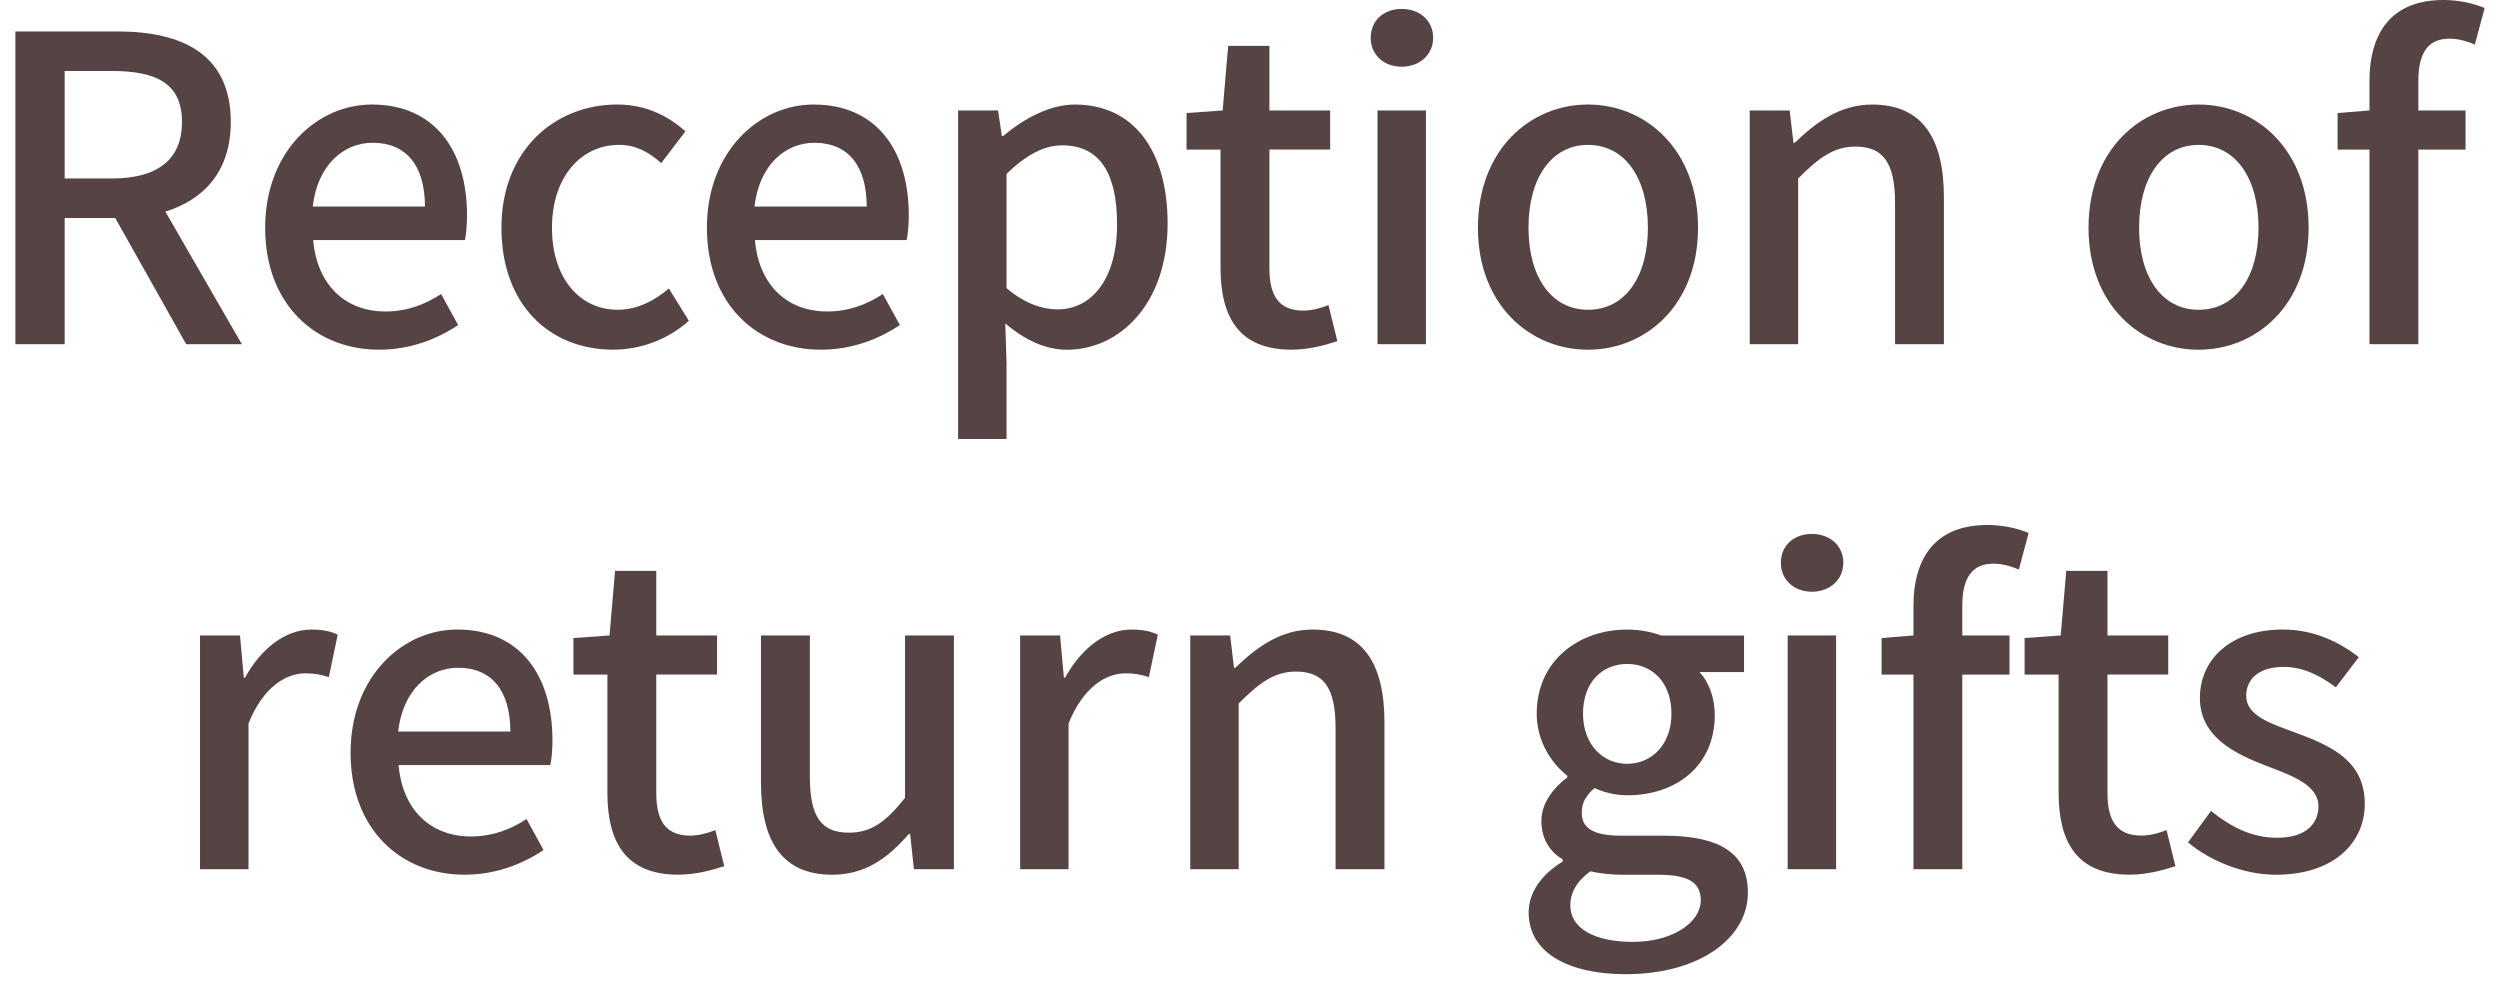
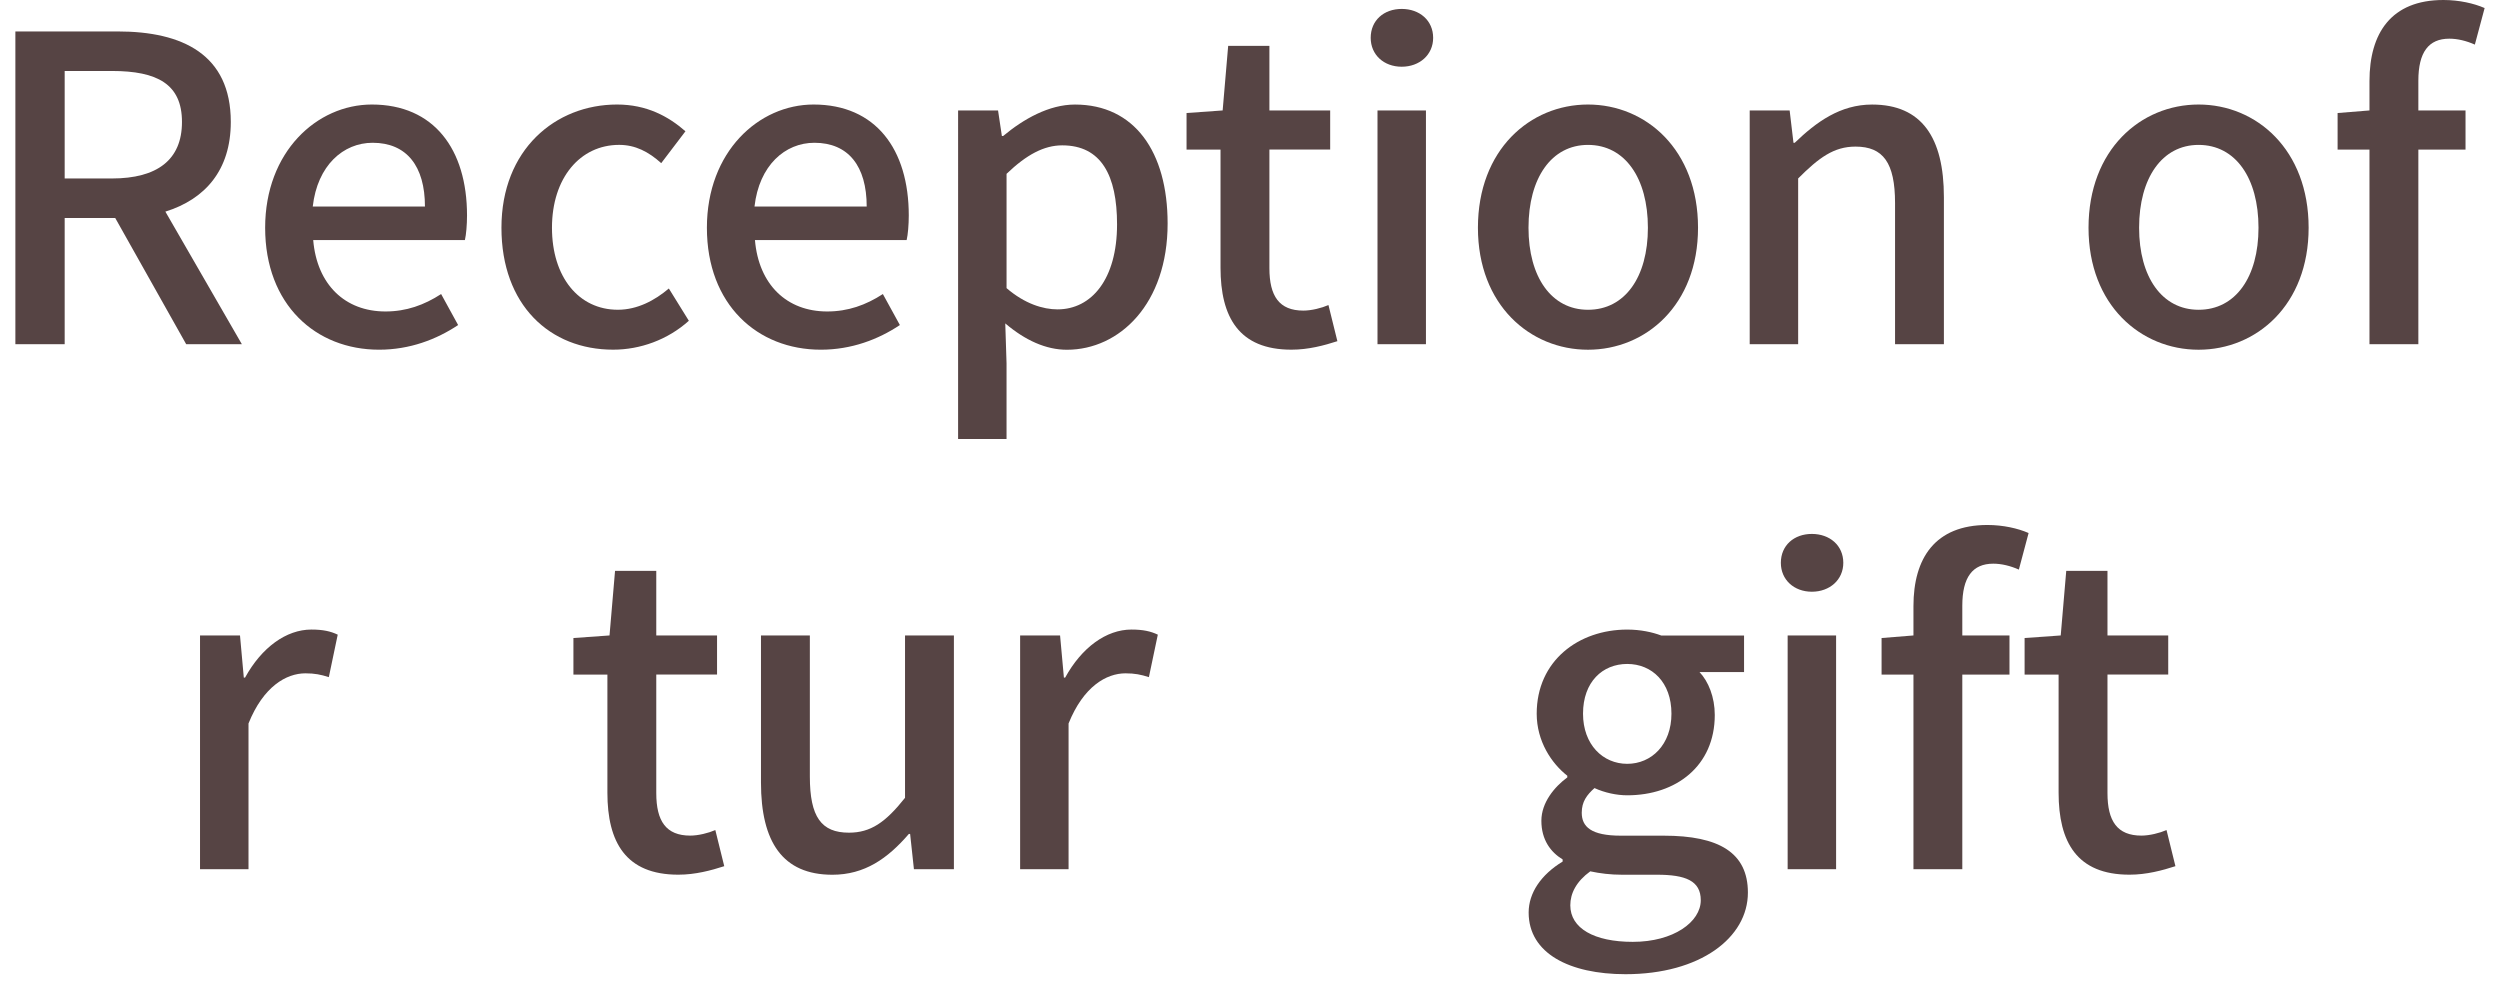
<svg xmlns="http://www.w3.org/2000/svg" version="1.1" id="レイヤー_1" x="0px" y="0px" width="100px" height="40px" viewBox="0 0 100 40" enable-background="new 0 0 100 40" xml:space="preserve">
  <g>
    <g opacity="0">
      <path fill="#E5E2E2" d="M100,34.911C100,37.71,97.71,40,94.911,40H5.089C2.29,40,0,37.71,0,34.911V5.089C0,2.29,2.29,0,5.089,0    h89.821C97.71,0,100,2.29,100,5.089V34.911z" />
    </g>
    <g>
      <g>
        <g>
          <path fill="#564444" d="M7.448,13.769L4.609,8.72H2.587v5.049H0.615V1.258h4.096c2.584,0,4.521,0.918,4.521,3.62      c0,1.938-1.036,3.094-2.617,3.587l3.06,5.304H7.448z M2.587,7.139h1.887c1.818,0,2.805-0.747,2.805-2.261      c0-1.513-0.986-2.039-2.805-2.039H2.587V7.139z" />
        </g>
        <g>
          <path fill="#564444" d="M10.606,9.11c0-3.042,2.073-4.929,4.267-4.929c2.481,0,3.808,1.784,3.808,4.437      c0,0.374-0.034,0.765-0.085,0.985h-6.068c0.152,1.785,1.274,2.856,2.89,2.856c0.833,0,1.547-0.256,2.227-0.697l0.68,1.24      c-0.866,0.578-1.938,0.986-3.161,0.986C12.629,13.989,10.606,12.188,10.606,9.11z M16.998,8.261c0-1.615-0.731-2.55-2.092-2.55      c-1.172,0-2.209,0.901-2.396,2.55H16.998z" />
        </g>
        <g>
          <path fill="#564444" d="M20.058,9.11c0-3.127,2.159-4.929,4.624-4.929c1.189,0,2.057,0.476,2.736,1.07l-0.969,1.275      c-0.51-0.459-1.037-0.731-1.683-0.731c-1.563,0-2.687,1.326-2.687,3.314c0,1.973,1.071,3.281,2.635,3.281      c0.782,0,1.479-0.374,2.04-0.85l0.8,1.291c-0.851,0.766-1.955,1.156-3.026,1.156C21.996,13.989,20.058,12.204,20.058,9.11z" />
        </g>
        <g>
          <path fill="#564444" d="M28.276,9.11c0-3.042,2.073-4.929,4.267-4.929c2.481,0,3.808,1.784,3.808,4.437      c0,0.374-0.034,0.765-0.085,0.985h-6.068c0.152,1.785,1.274,2.856,2.89,2.856c0.833,0,1.547-0.256,2.227-0.697l0.68,1.24      c-0.866,0.578-1.938,0.986-3.161,0.986C30.299,13.989,28.276,12.188,28.276,9.11z M34.668,8.261c0-1.615-0.731-2.55-2.092-2.55      c-1.172,0-2.209,0.901-2.396,2.55H34.668z" />
        </g>
        <g>
          <path fill="#564444" d="M38.324,4.419h1.598l0.153,1.021h0.051c0.816-0.681,1.836-1.258,2.873-1.258      c2.38,0,3.706,1.887,3.706,4.759c0,3.213-1.922,5.049-4.029,5.049c-0.833,0-1.666-0.374-2.465-1.054l0.051,1.598v3.025h-1.938      V4.419z M44.682,8.975c0-1.954-0.629-3.161-2.193-3.161c-0.73,0-1.428,0.373-2.227,1.139v4.572      c0.731,0.629,1.462,0.85,2.04,0.85C43.662,12.374,44.682,11.168,44.682,8.975z" />
        </g>
        <g>
          <path fill="#564444" d="M48.821,10.709V5.983h-1.359V4.521l1.444-0.103l0.221-2.584h1.649v2.584h2.431v1.564h-2.431v4.742      c0,1.122,0.391,1.7,1.36,1.7c0.322,0,0.73-0.103,1.002-0.222l0.357,1.445c-0.527,0.17-1.156,0.34-1.836,0.34      C49.553,13.989,48.821,12.681,48.821,10.709z" />
        </g>
        <g>
          <path fill="#564444" d="M54.828,1.513c0-0.697,0.526-1.156,1.24-1.156s1.258,0.459,1.258,1.156c0,0.68-0.544,1.156-1.258,1.156      S54.828,2.192,54.828,1.513z M55.1,4.419h1.938v9.35H55.1V4.419z" />
        </g>
        <g>
          <path fill="#564444" d="M59.117,9.11c0-3.127,2.09-4.929,4.402-4.929c2.312,0,4.402,1.802,4.402,4.929      c0,3.094-2.091,4.879-4.402,4.879C61.207,13.989,59.117,12.204,59.117,9.11z M65.916,9.11c0-1.988-0.918-3.314-2.396-3.314      c-1.462,0-2.38,1.326-2.38,3.314c0,1.973,0.918,3.281,2.38,3.281C64.998,12.392,65.916,11.083,65.916,9.11z" />
        </g>
        <g>
          <path fill="#564444" d="M69.988,4.419h1.598l0.153,1.292h0.051c0.866-0.833,1.819-1.529,3.094-1.529      c1.989,0,2.872,1.325,2.872,3.705v5.882h-1.954V8.125c0-1.615-0.476-2.261-1.581-2.261c-0.867,0-1.462,0.441-2.295,1.274v6.63      h-1.938V4.419z" />
        </g>
        <g>
          <path fill="#564444" d="M83.541,9.11c0-3.127,2.09-4.929,4.402-4.929c2.312,0,4.402,1.802,4.402,4.929      c0,3.094-2.091,4.879-4.402,4.879C85.631,13.989,83.541,12.204,83.541,9.11z M90.34,9.11c0-1.988-0.918-3.314-2.396-3.314      c-1.462,0-2.38,1.326-2.38,3.314c0,1.973,0.918,3.281,2.38,3.281C89.422,12.392,90.34,11.083,90.34,9.11z" />
        </g>
        <g>
          <path fill="#564444" d="M98.994,1.784c-0.34-0.152-0.696-0.237-1.02-0.237c-0.833,0-1.24,0.544-1.24,1.683v1.189h1.887v1.564      h-1.887v7.785h-1.955V5.983h-1.275V4.521l1.275-0.103V3.246C94.779,1.325,95.646,0,97.736,0c0.629,0,1.225,0.136,1.649,0.322      L98.994,1.784z" />
        </g>
        <g>
          <path fill="#564444" d="M8.001,25.419H9.6l0.152,1.684h0.051c0.663-1.207,1.649-1.921,2.652-1.921      c0.459,0,0.765,0.067,1.054,0.204l-0.356,1.699c-0.323-0.102-0.562-0.152-0.936-0.152c-0.765,0-1.683,0.526-2.277,2.005v5.831      H8.001V25.419z" />
        </g>
        <g>
-           <path fill="#564444" d="M14.023,30.11c0-3.042,2.073-4.929,4.266-4.929c2.482,0,3.809,1.784,3.809,4.437      c0,0.374-0.034,0.765-0.086,0.985h-6.068c0.153,1.785,1.275,2.856,2.891,2.856c0.832,0,1.547-0.256,2.227-0.697l0.68,1.24      c-0.867,0.578-1.938,0.986-3.162,0.986C16.046,34.989,14.023,33.188,14.023,30.11z M20.414,29.261c0-1.615-0.73-2.55-2.091-2.55      c-1.173,0-2.21,0.901-2.396,2.55H20.414z" />
-         </g>
+           </g>
        <g>
          <path fill="#564444" d="M24.296,31.709v-4.726h-1.359v-1.462l1.444-0.103l0.221-2.584h1.649v2.584h2.431v1.564h-2.431v4.742      c0,1.122,0.391,1.7,1.36,1.7c0.322,0,0.73-0.103,1.002-0.222l0.357,1.445c-0.527,0.17-1.156,0.34-1.836,0.34      C25.027,34.989,24.296,33.681,24.296,31.709z" />
        </g>
        <g>
          <path fill="#564444" d="M30.439,31.301v-5.882h1.955v5.644c0,1.615,0.459,2.244,1.563,2.244c0.867,0,1.462-0.408,2.244-1.394      v-6.494h1.955v9.35h-1.599l-0.152-1.411h-0.051c-0.851,0.986-1.768,1.632-3.061,1.632      C31.307,34.989,30.439,33.681,30.439,31.301z" />
        </g>
        <g>
          <path fill="#564444" d="M40.805,25.419h1.598l0.153,1.684h0.051c0.663-1.207,1.648-1.921,2.651-1.921      c0.459,0,0.766,0.067,1.055,0.204l-0.357,1.699c-0.323-0.102-0.561-0.152-0.936-0.152c-0.765,0-1.682,0.526-2.277,2.005v5.831      h-1.938V25.419z" />
        </g>
        <g>
-           <path fill="#564444" d="M47.609,25.419h1.598l0.153,1.292h0.052c0.866-0.833,1.818-1.529,3.093-1.529      c1.989,0,2.873,1.325,2.873,3.705v5.882h-1.955v-5.644c0-1.615-0.476-2.261-1.581-2.261c-0.866,0-1.461,0.441-2.294,1.274v6.63      h-1.938V25.419z" />
-         </g>
+           </g>
        <g>
          <path fill="#564444" d="M61.146,36.502c0-0.782,0.493-1.513,1.36-2.04v-0.085c-0.476-0.288-0.851-0.781-0.851-1.546      c0-0.731,0.527-1.36,1.037-1.734v-0.068c-0.629-0.492-1.224-1.377-1.224-2.481c0-2.125,1.683-3.365,3.62-3.365      c0.527,0,1.004,0.102,1.36,0.237h3.314v1.462H67.98c0.356,0.374,0.611,1.003,0.611,1.717c0,2.04-1.547,3.213-3.502,3.213      c-0.424,0-0.9-0.102-1.309-0.289c-0.306,0.272-0.51,0.544-0.51,0.986c0,0.561,0.374,0.918,1.564,0.918h1.717      c2.209,0,3.365,0.68,3.365,2.277c0,1.802-1.904,3.264-4.896,3.264C62.778,38.967,61.146,38.134,61.146,36.502z M68.031,36.009      c0-0.781-0.612-1.02-1.751-1.02h-1.411c-0.441,0-0.867-0.051-1.258-0.136c-0.561,0.407-0.799,0.884-0.799,1.359      c0,0.918,0.952,1.462,2.499,1.462C66.943,37.675,68.031,36.876,68.031,36.009z M66.858,28.547c0-1.258-0.782-1.989-1.769-1.989      c-0.985,0-1.768,0.715-1.768,1.989c0,1.241,0.799,2.006,1.768,2.006C66.06,30.553,66.858,29.788,66.858,28.547z" />
        </g>
        <g>
          <path fill="#564444" d="M71.234,22.513c0-0.697,0.527-1.156,1.24-1.156c0.715,0,1.258,0.459,1.258,1.156      c0,0.68-0.543,1.156-1.258,1.156C71.762,23.669,71.234,23.192,71.234,22.513z M71.506,25.419h1.938v9.35h-1.938V25.419z" />
        </g>
        <g>
          <path fill="#564444" d="M80.754,22.784c-0.34-0.152-0.697-0.237-1.021-0.237c-0.833,0-1.241,0.544-1.241,1.683v1.189h1.887      v1.564h-1.887v7.785h-1.954v-7.785h-1.275v-1.462l1.275-0.103v-1.173c0-1.921,0.866-3.246,2.958-3.246      c0.629,0,1.224,0.136,1.648,0.322L80.754,22.784z" />
        </g>
        <g>
          <path fill="#564444" d="M82.344,31.709v-4.726h-1.36v-1.462l1.445-0.103l0.221-2.584h1.649v2.584h2.43v1.564h-2.43v4.742      c0,1.122,0.391,1.7,1.359,1.7c0.322,0,0.73-0.103,1.003-0.222l0.356,1.445c-0.526,0.17-1.155,0.34-1.836,0.34      C83.074,34.989,82.344,33.681,82.344,31.709z" />
        </g>
        <g>
-           <path fill="#564444" d="M87.52,33.697l0.918-1.258c0.834,0.663,1.649,1.071,2.652,1.071c1.122,0,1.648-0.544,1.648-1.258      c0-0.851-1.054-1.225-2.073-1.615c-1.241-0.476-2.669-1.139-2.669-2.72c0-1.563,1.258-2.736,3.314-2.736      c1.258,0,2.277,0.51,3.043,1.104l-0.918,1.207c-0.646-0.477-1.309-0.816-2.091-0.816c-1.021,0-1.496,0.51-1.496,1.156      c0,0.799,0.969,1.104,1.989,1.479c1.309,0.493,2.754,1.071,2.754,2.839c0,1.563-1.241,2.839-3.553,2.839      C89.747,34.989,88.421,34.445,87.52,33.697z" />
-         </g>
+           </g>
      </g>
    </g>
  </g>
</svg>